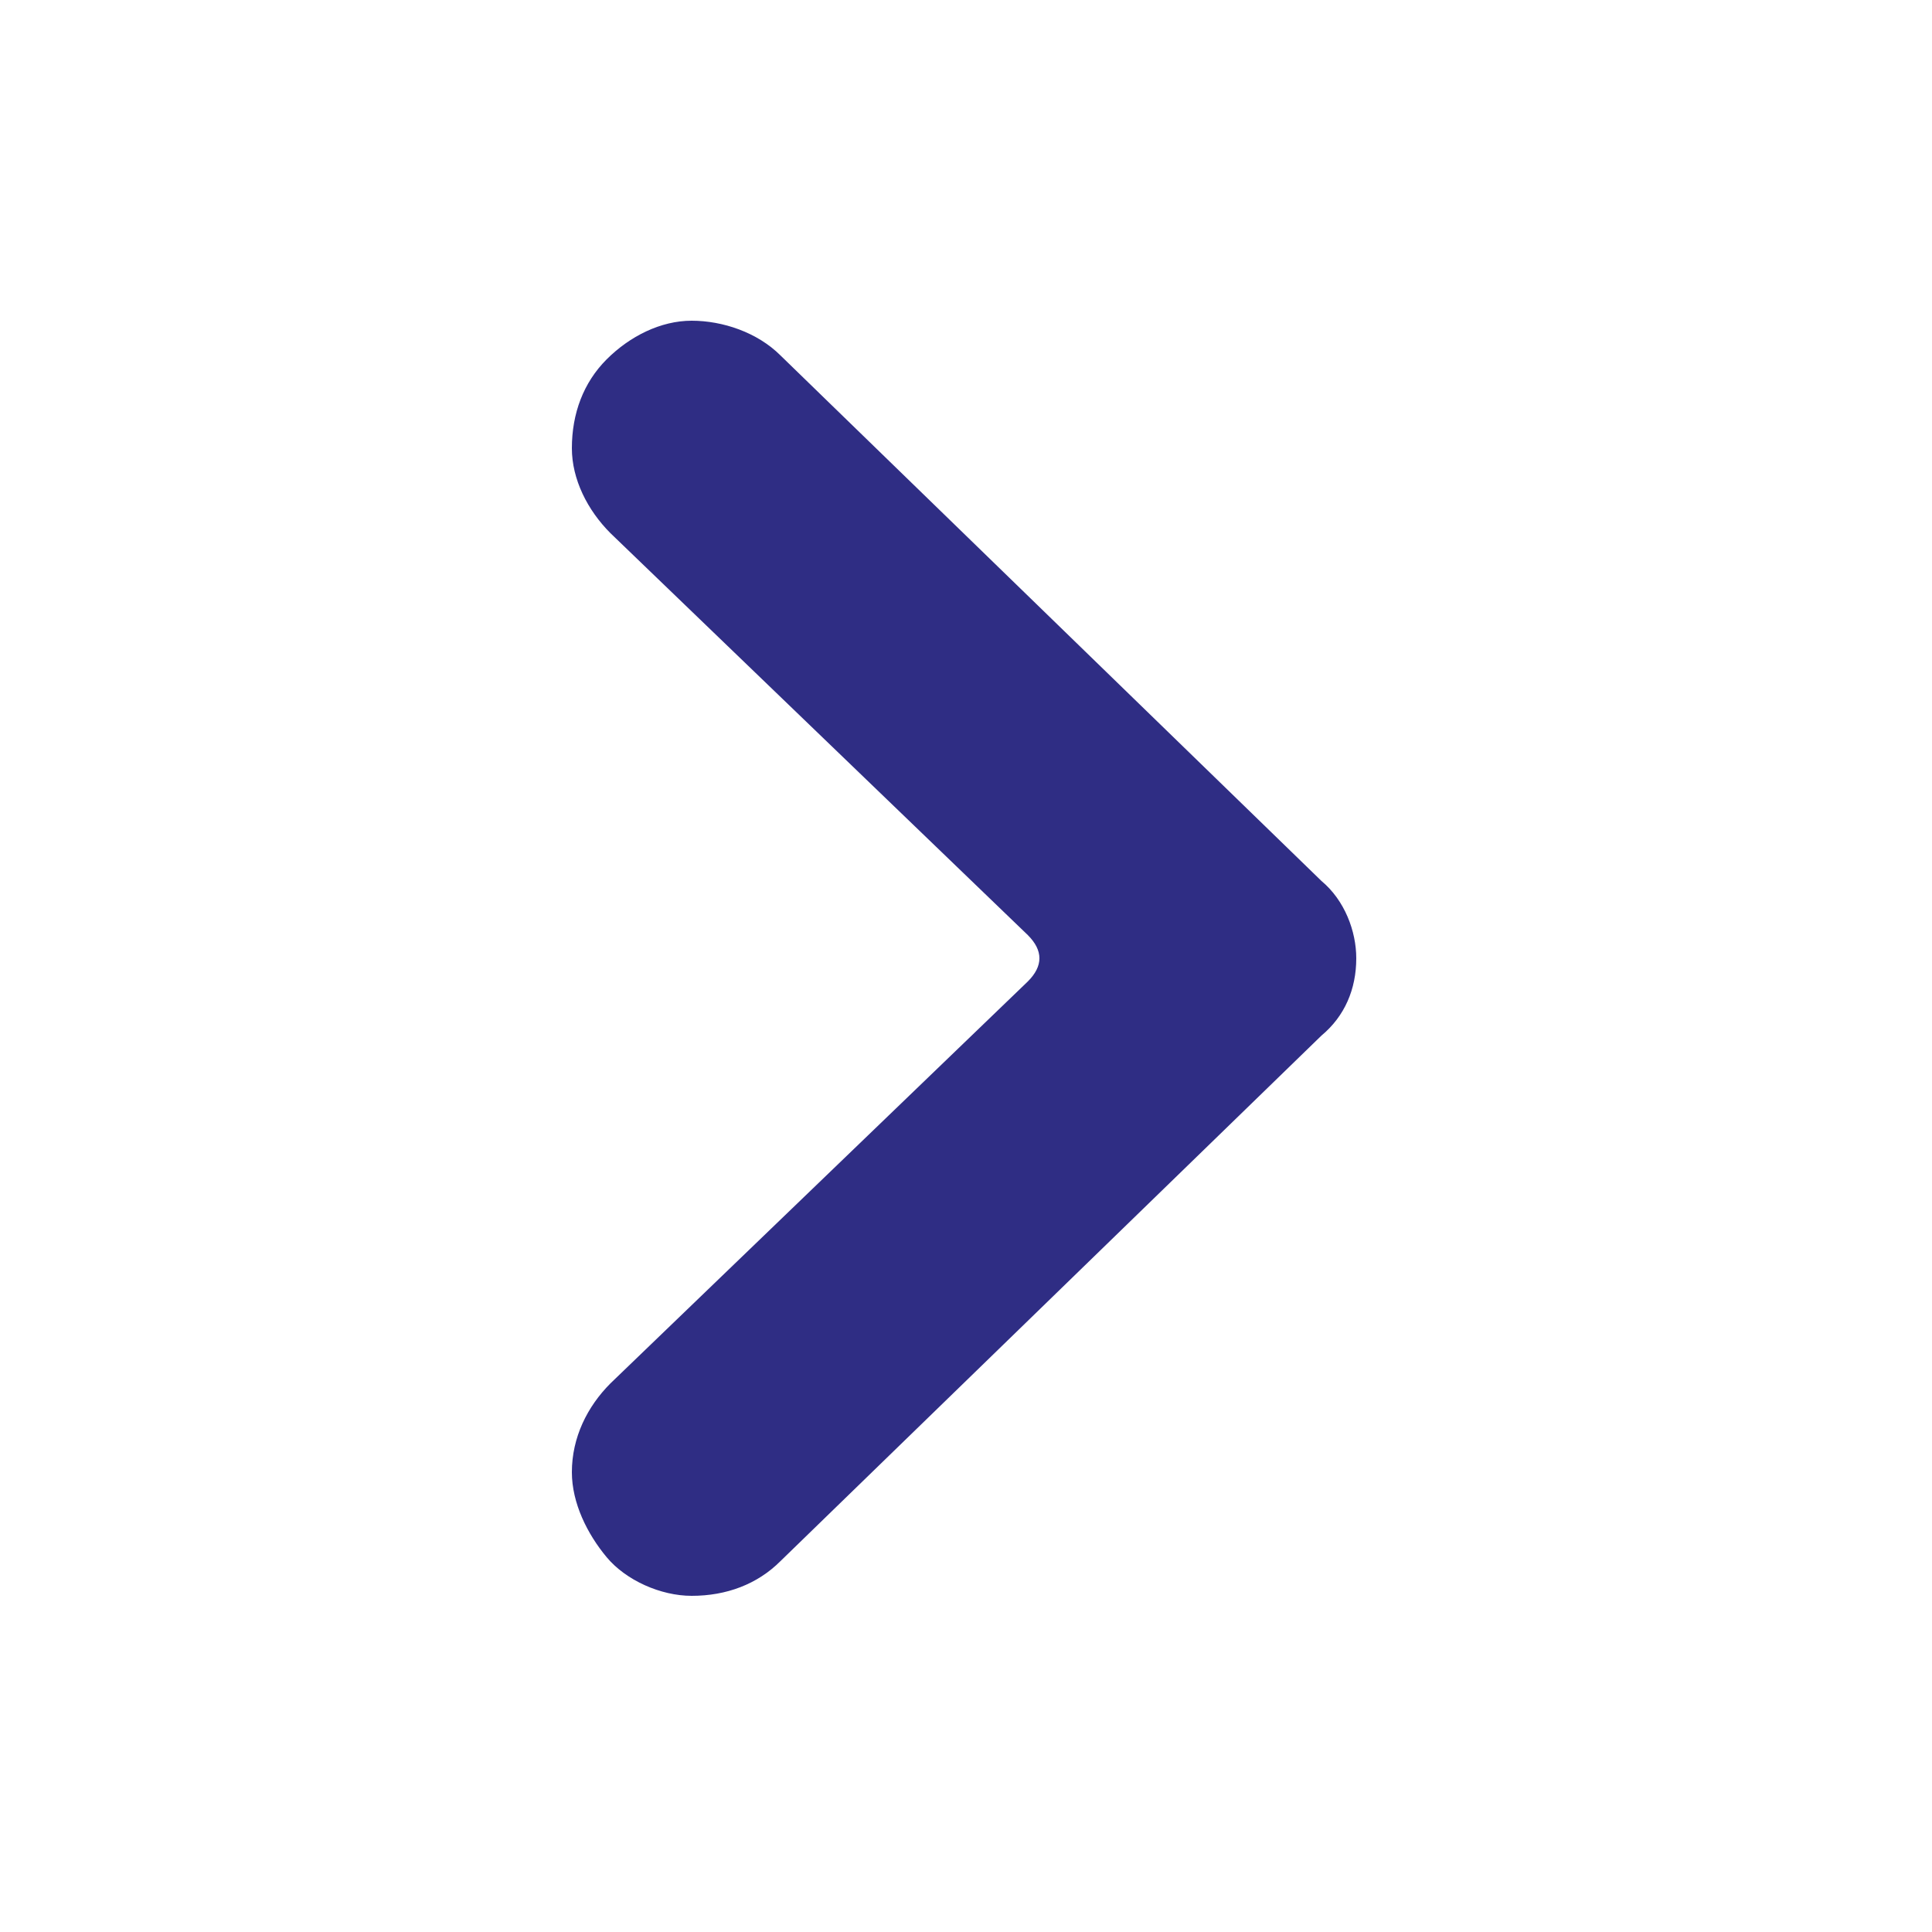
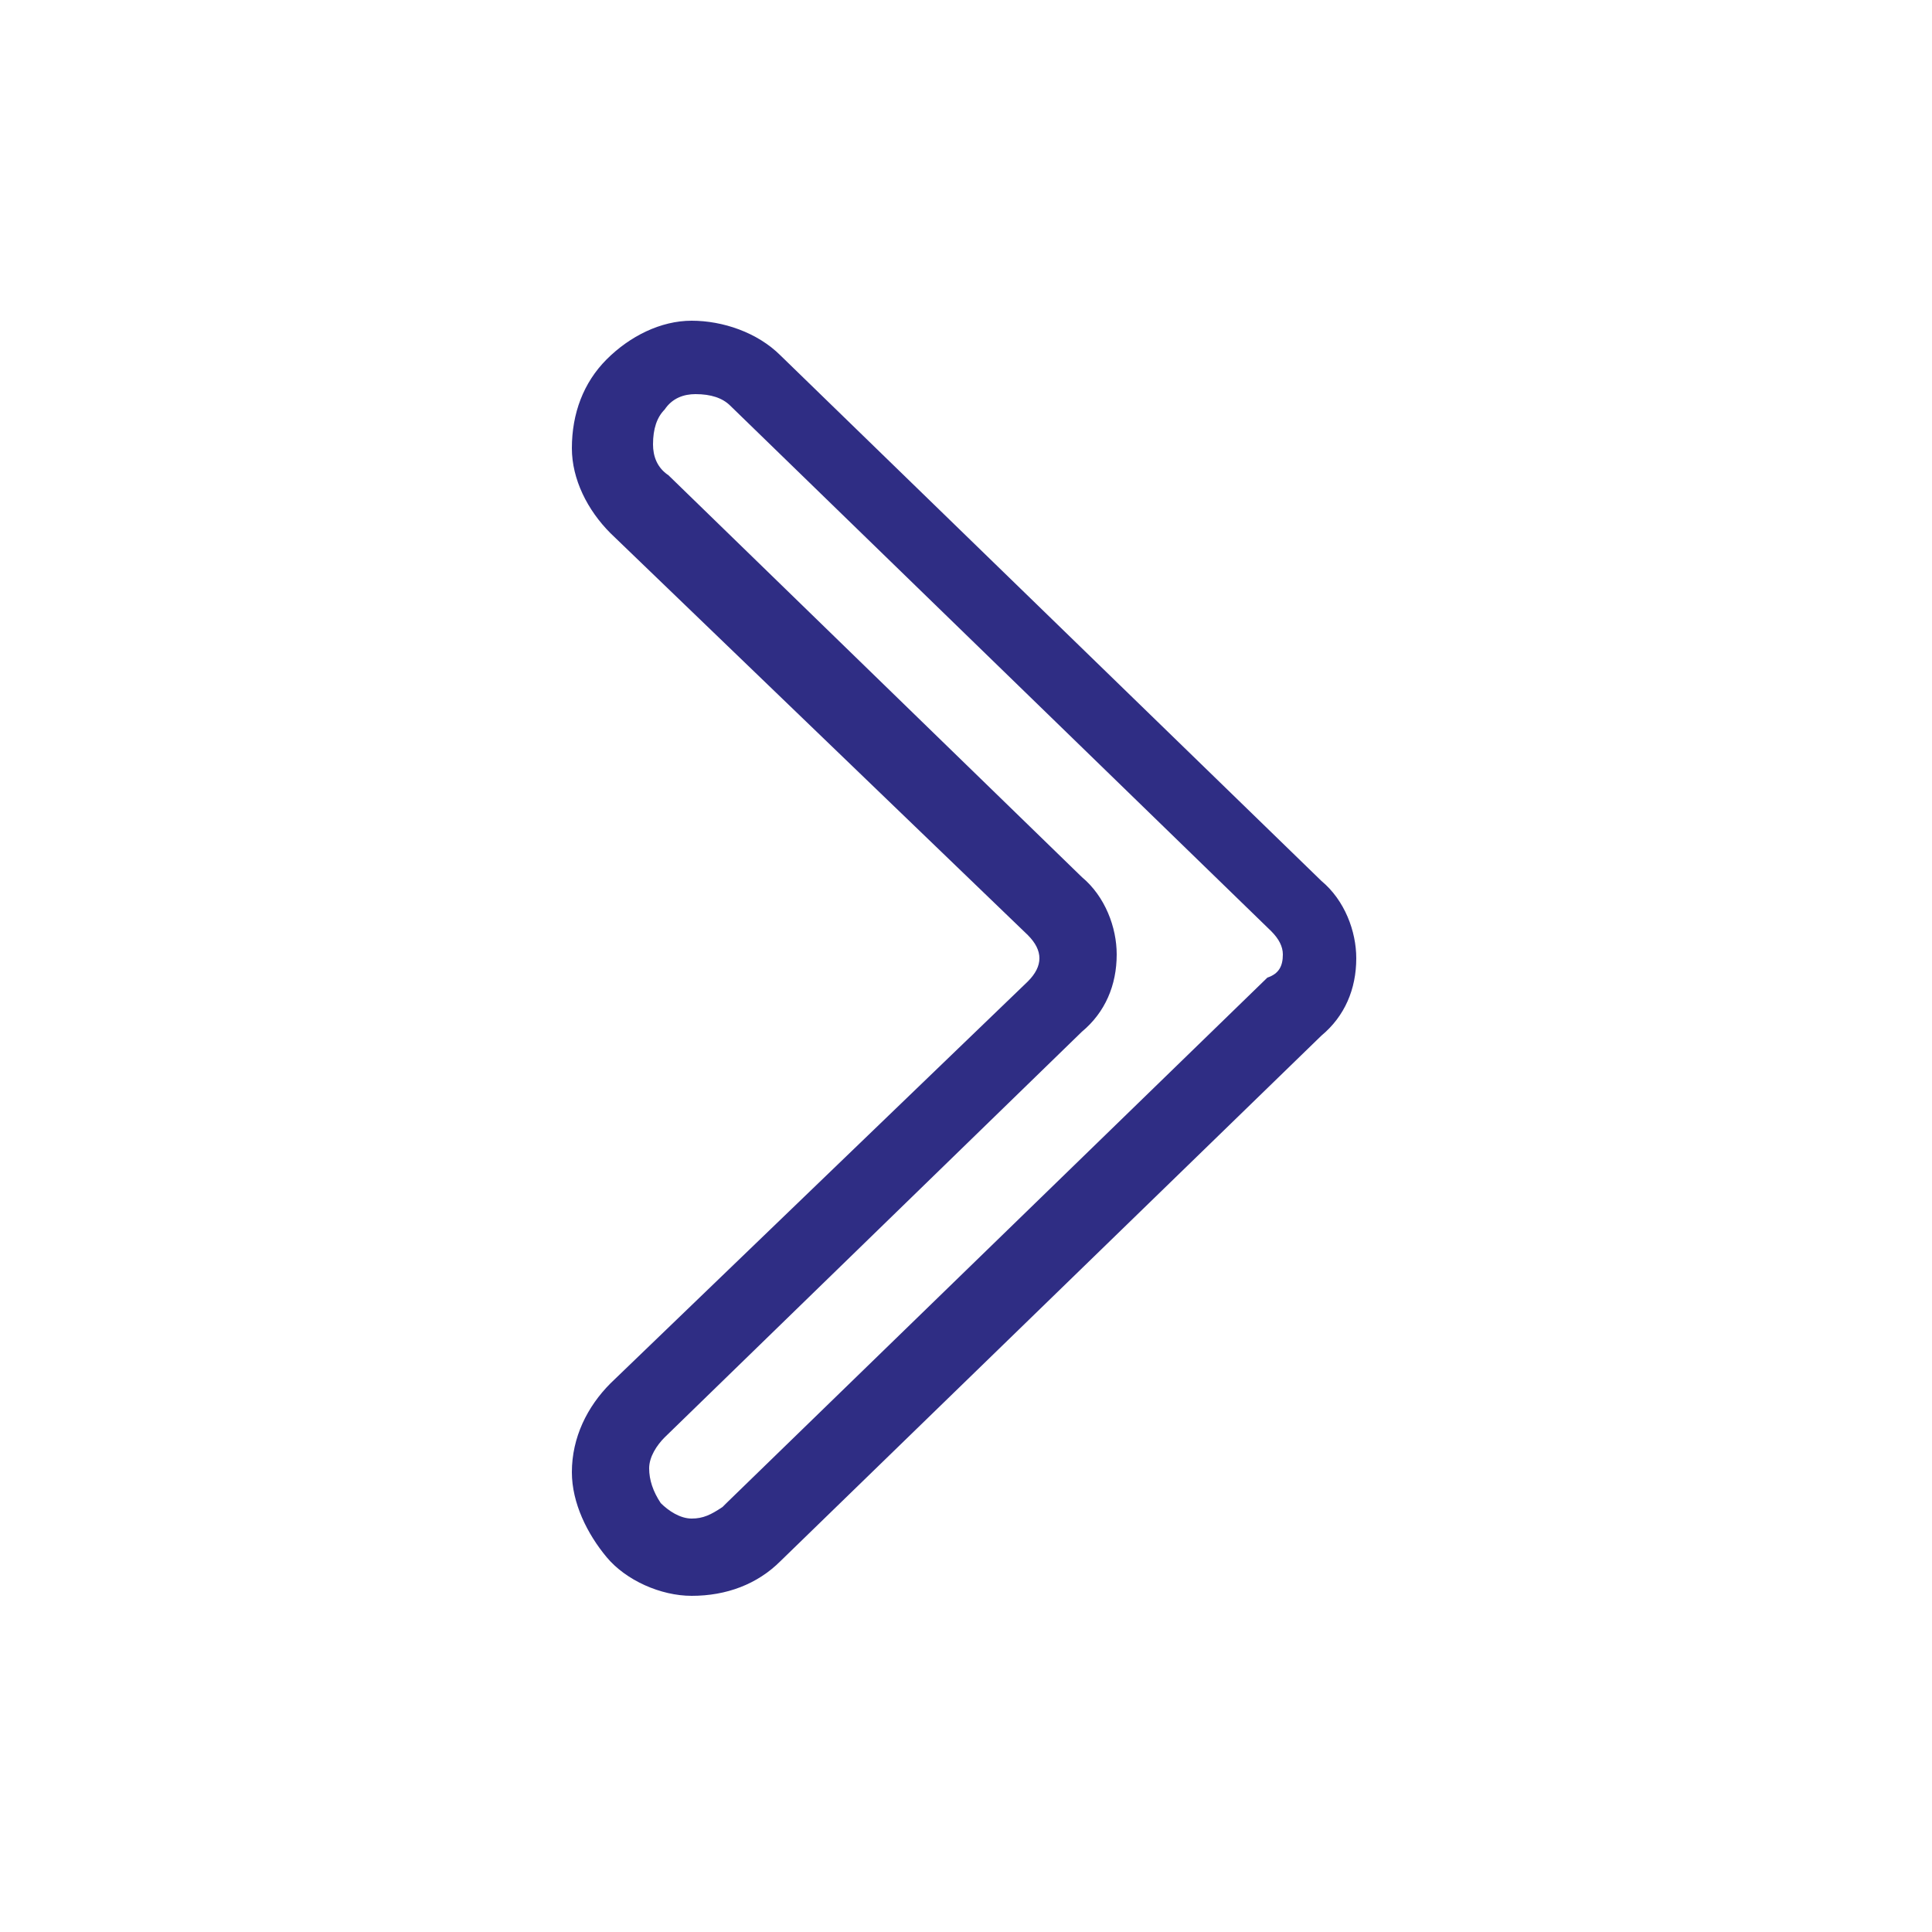
<svg xmlns="http://www.w3.org/2000/svg" width="50" height="50" viewBox="0 0 50 50" fill="none">
-   <path d="M19.6 39.6L33.6 26C34.3 25.3 34.3 24.1 33.6 23.4L19.6 9.8C19.2 9.4 18.6 9.2 18 9.2C17.4 9.2 16.9 9.5 16.5 9.9C16.1 10.3 15.9 10.9 15.9 11.5C15.9 12.1 16.2 12.6 16.6 13L27.4 23.4C28.1 24.1 28.1 25.3 27.4 26L16.5 36.5C16.1 36.9 15.8 37.5 15.8 38C15.8 38.6 16 39.1 16.4 39.6C16.8 40 17.4 40.3 17.9 40.3C18.6 40.3 19.1 40 19.6 39.6Z" fill="#2F2D84" />
  <path d="M14.8 38.1C14.8 38 14.8 38 14.8 38.1C14.8 37.2 15.2 36.4 15.8 35.8L26.6 25.4C26.8 25.2 26.9 25 26.9 24.8C26.9 24.6 26.8 24.4 26.6 24.2L15.8 13.8C15.2 13.2 14.8 12.4 14.8 11.6C14.8 10.7 15.1 9.9 15.7 9.3C16.3 8.7 17.1 8.3 17.9 8.3C18.7 8.3 19.6 8.6 20.2 9.2L34.2 22.8C34.8 23.3 35.1 24.1 35.1 24.8C35.1 25.6 34.8 26.3 34.2 26.8L20.2 40.4C19.6 41 18.8 41.3 17.9 41.3C17.1 41.3 16.2 40.9 15.7 40.3C15.2 39.7 14.8 38.9 14.8 38.1ZM33.2 24.7C33.2 24.5 33.1 24.3 32.9 24.1L18.9 10.5C18.7 10.3 18.4 10.2 18 10.2C17.7 10.2 17.4 10.3 17.2 10.6C17 10.8 16.9 11.1 16.9 11.5C16.9 11.8 17 12.1 17.3 12.3L28 22.7C28.6 23.2 28.9 24 28.9 24.7C28.9 25.5 28.6 26.2 28 26.7L17.2 37.2C17 37.4 16.8 37.7 16.8 38C16.8 38.3 16.9 38.6 17.1 38.9C17.3 39.1 17.6 39.3 17.9 39.3C18.2 39.3 18.4 39.2 18.7 39L18.8 38.9L32.8 25.3C33.1 25.2 33.2 25 33.2 24.7Z" fill="#2F2D84" />
</svg>